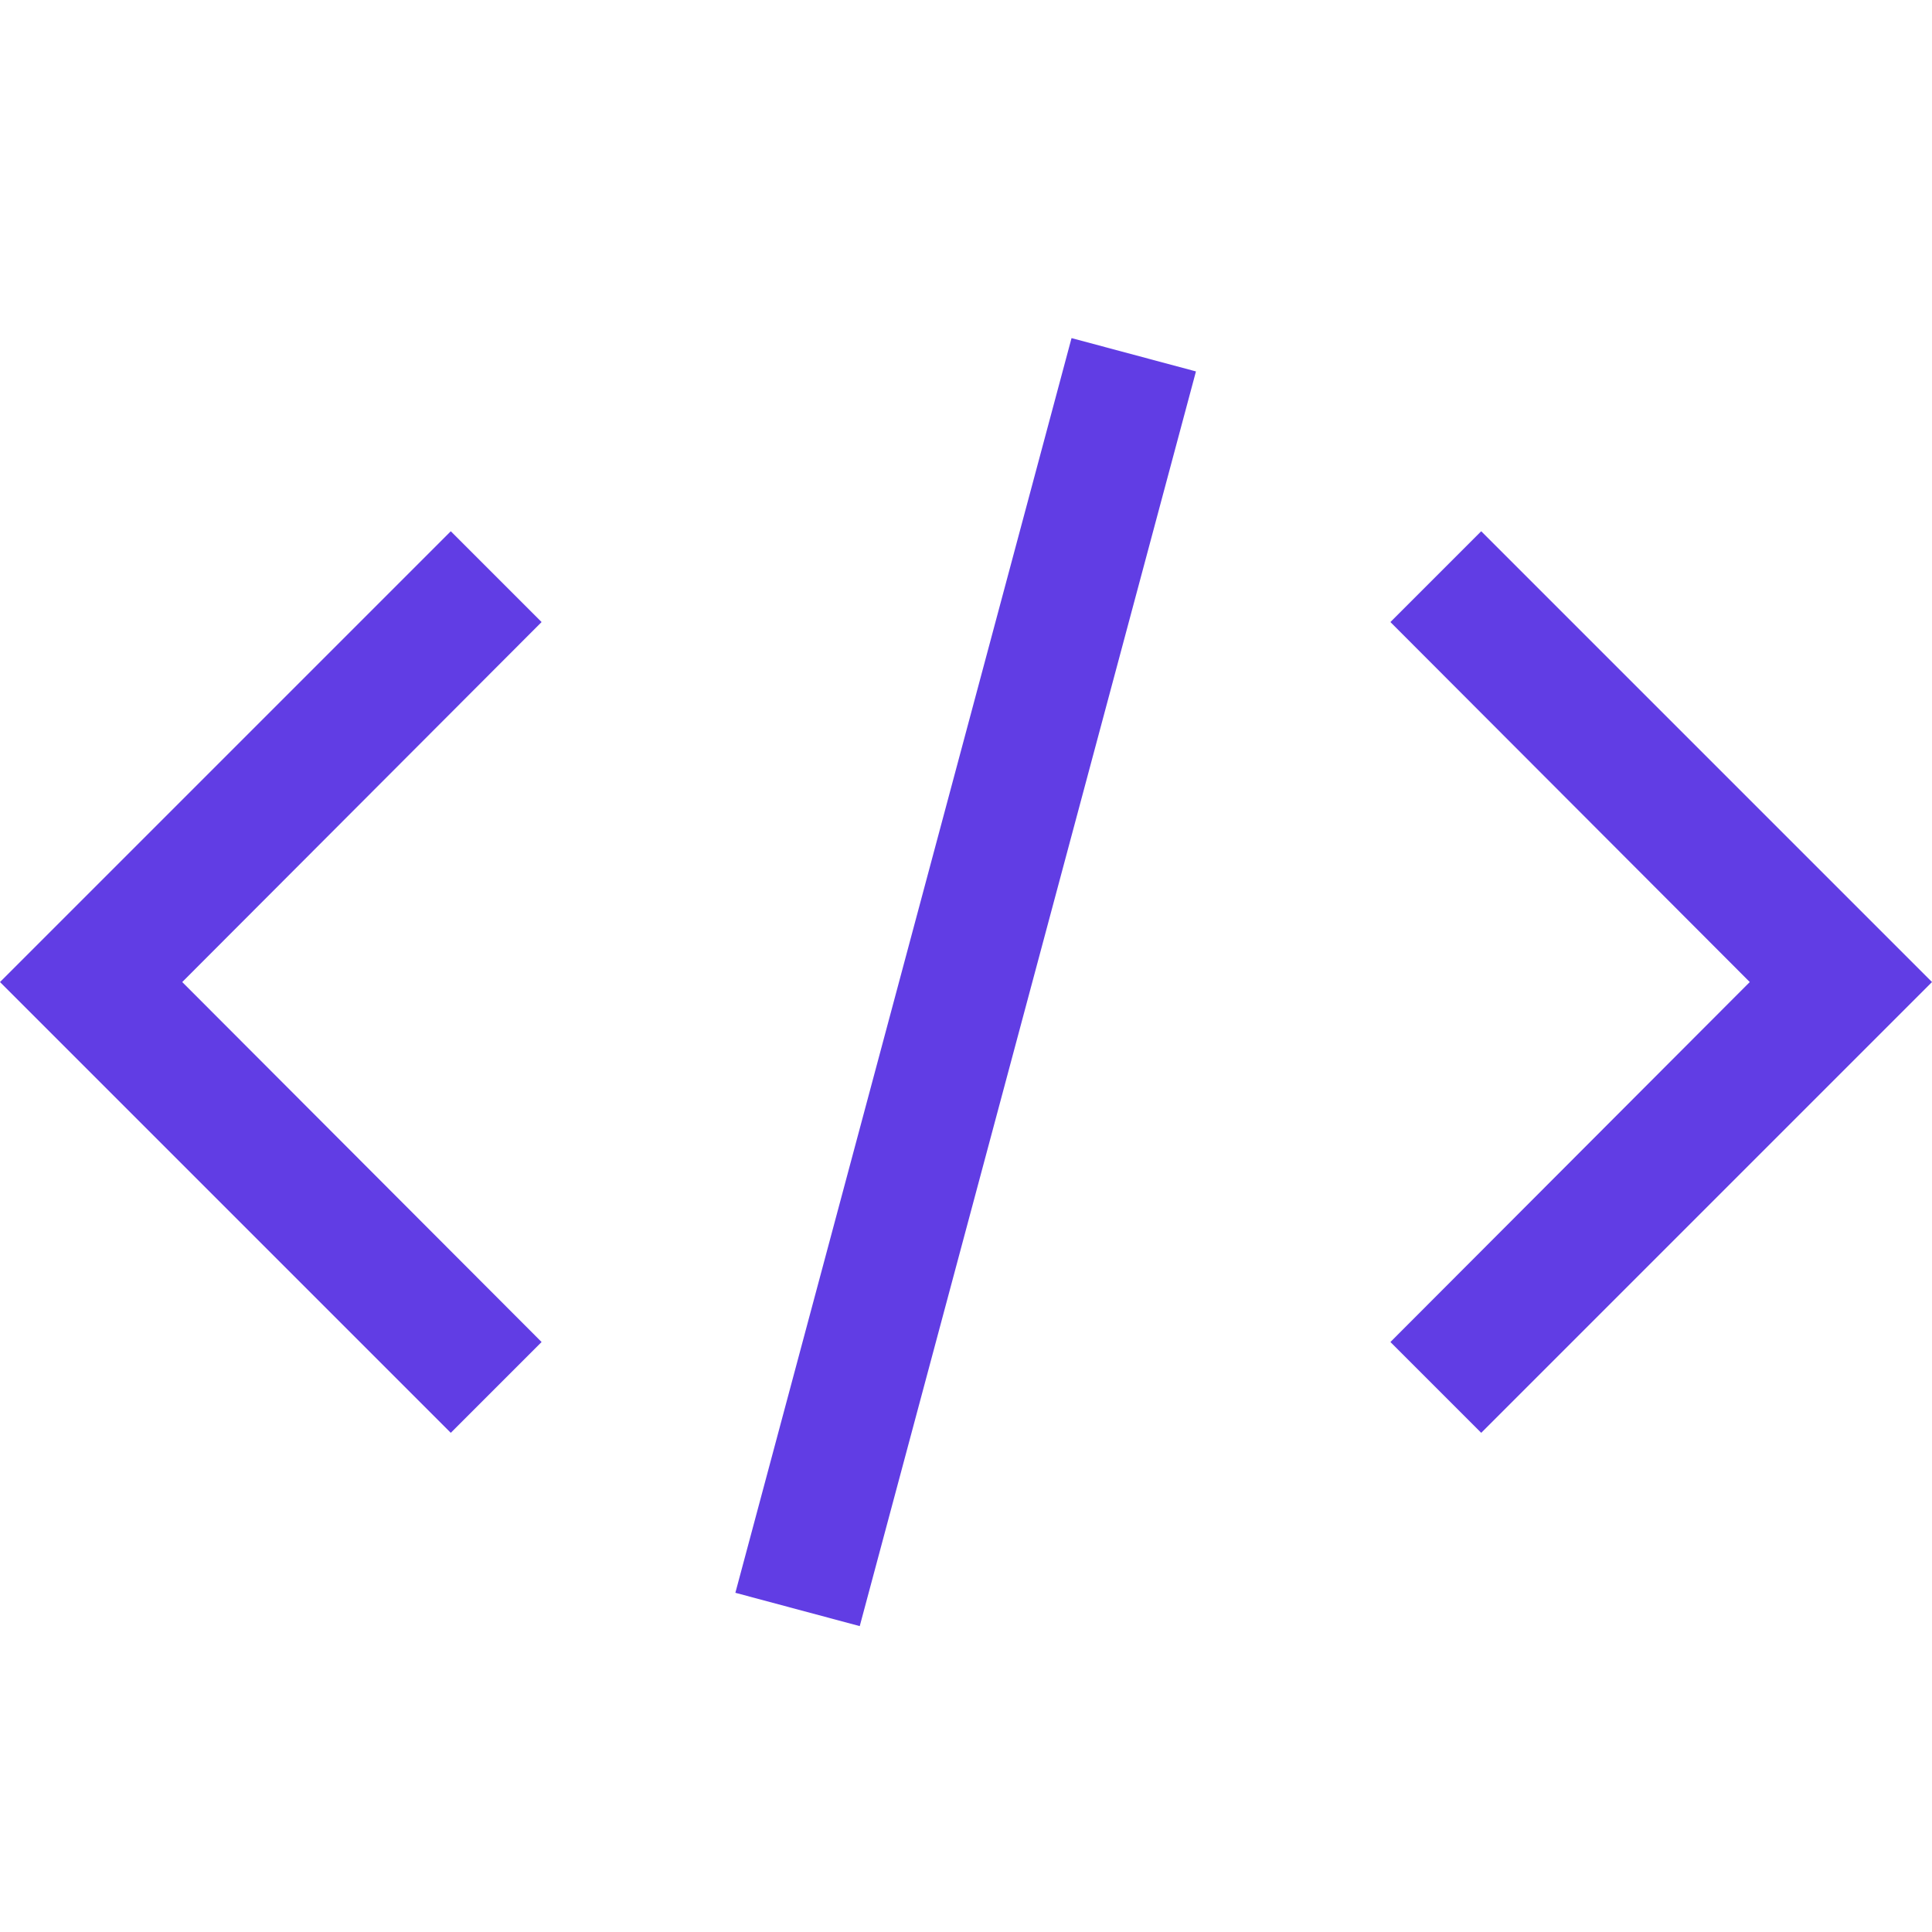
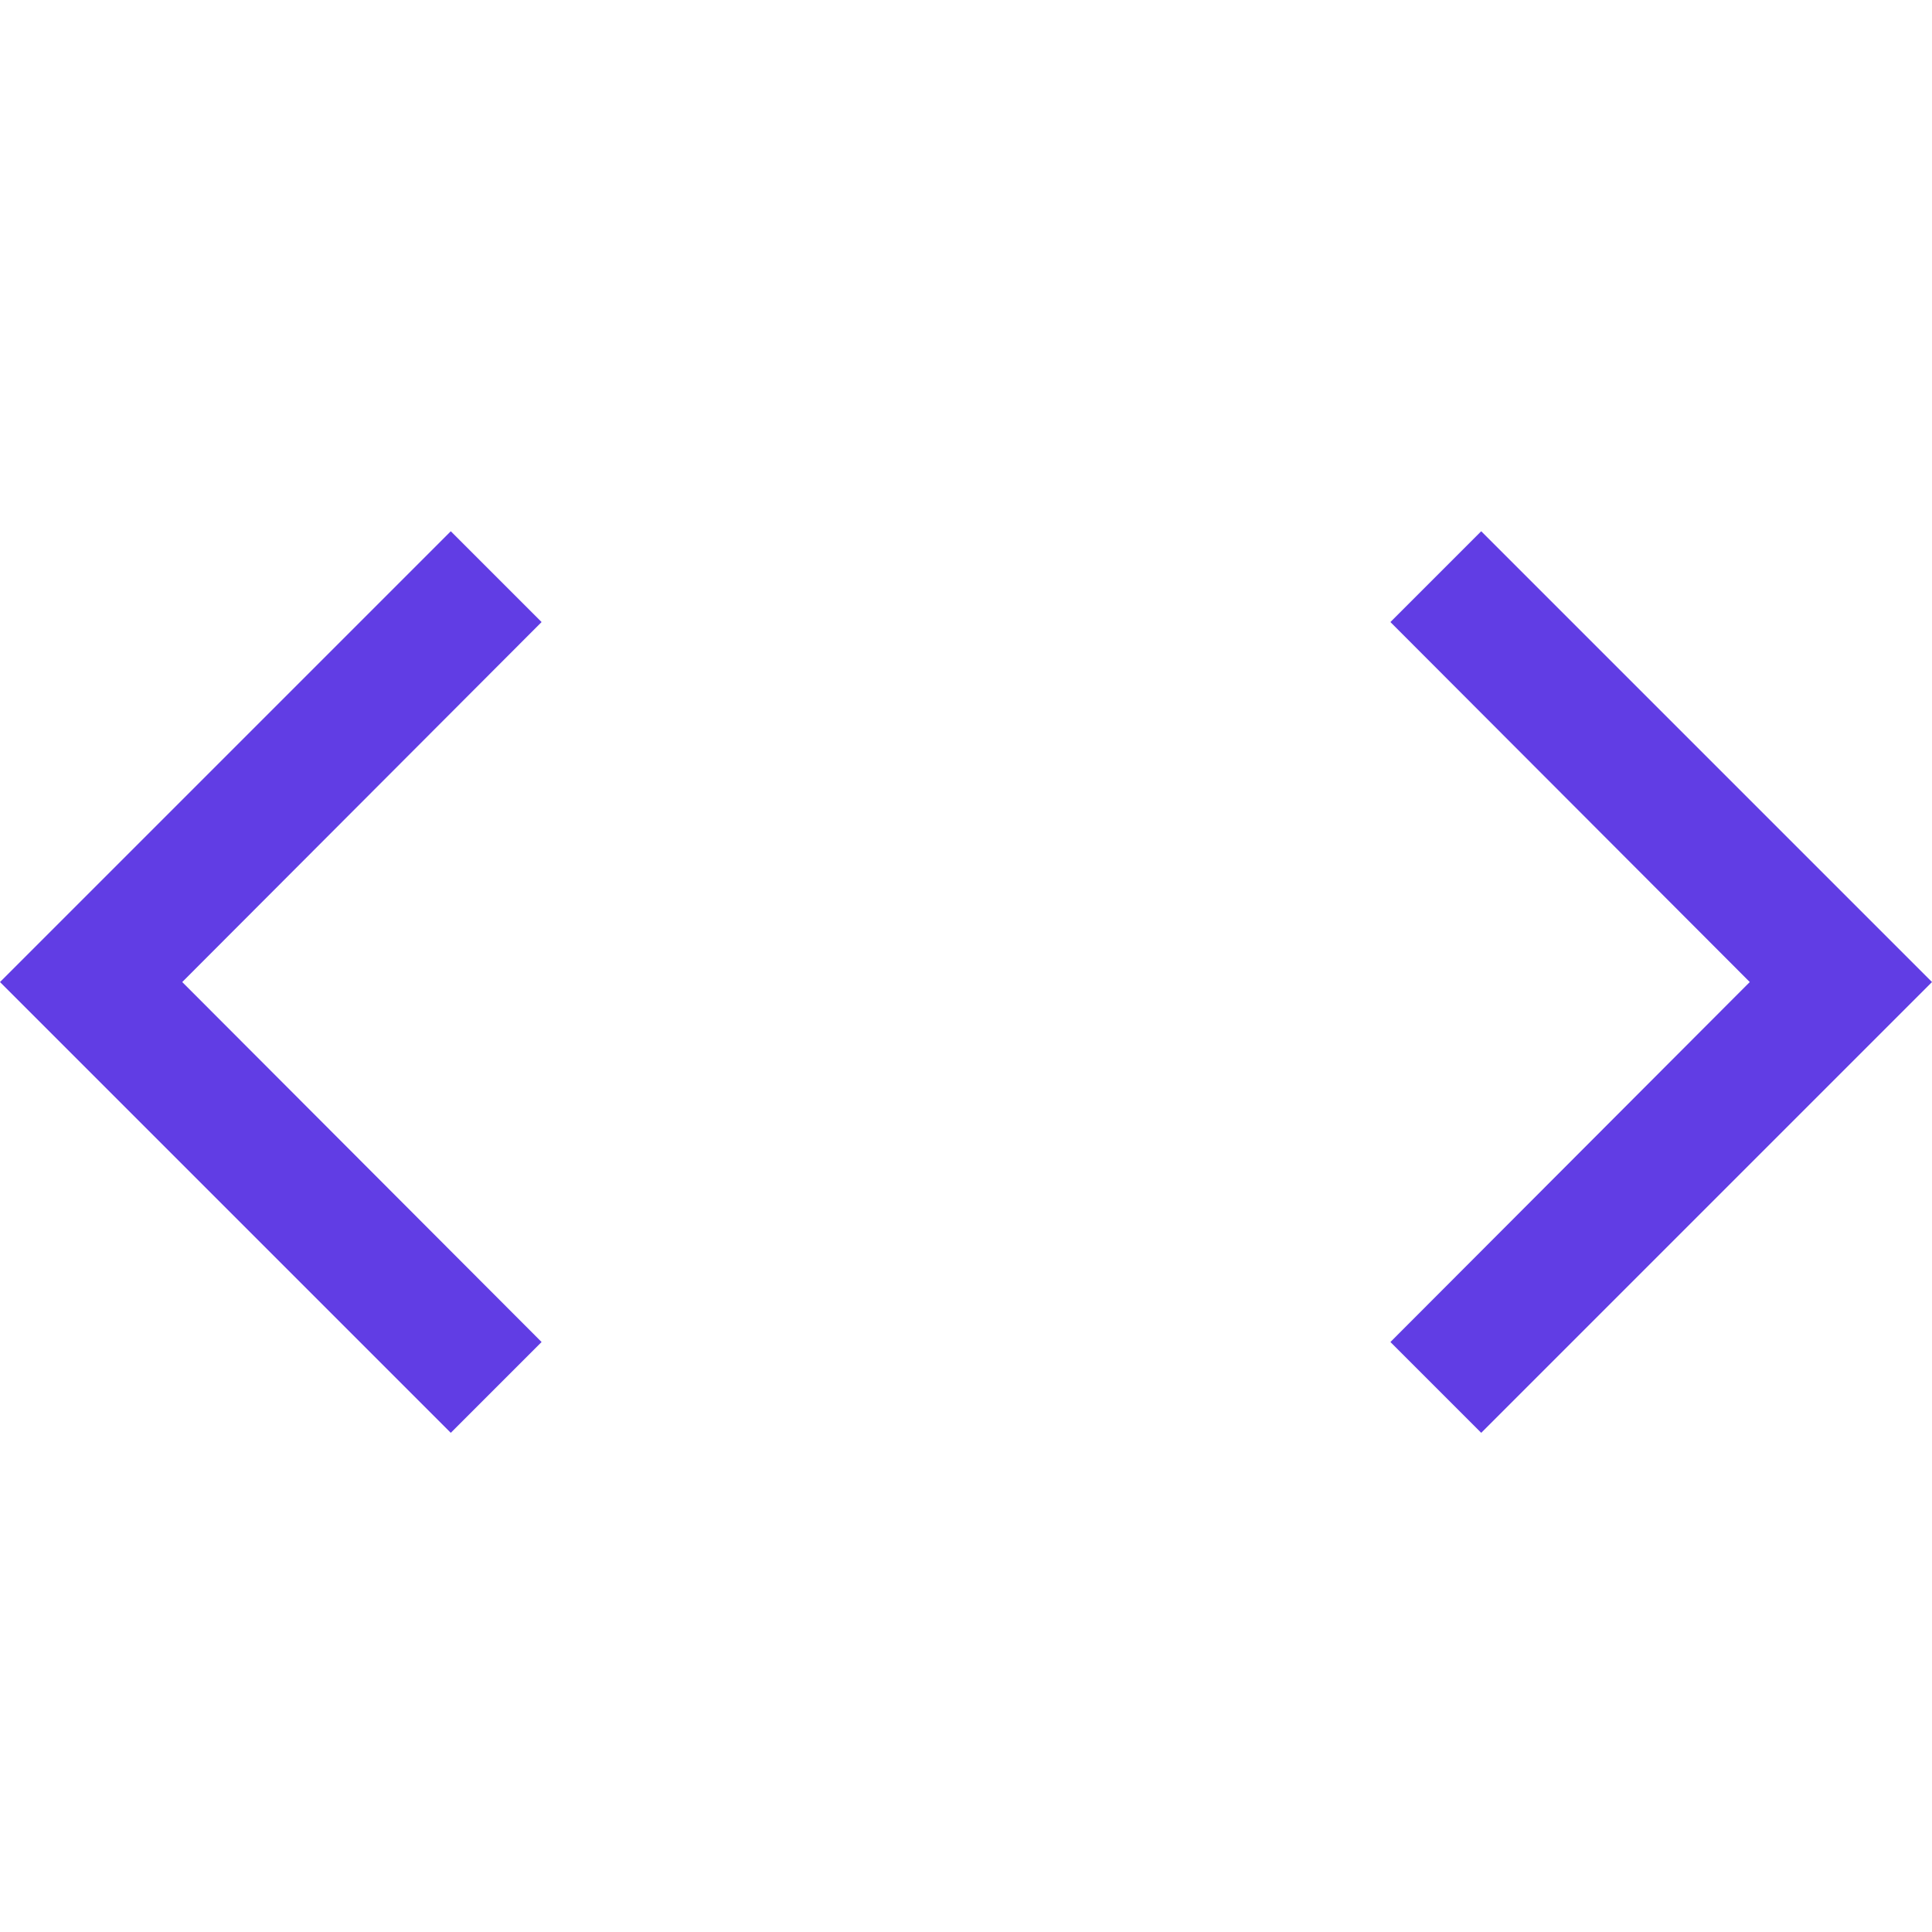
<svg xmlns="http://www.w3.org/2000/svg" width="40" height="40" viewBox="0 0 40 40" fill="none">
  <path d="M40 20.332L30.667 29.665L28.787 27.785L36.227 20.332L28.787 12.879L30.667 10.999L40 20.332Z" fill="#613DE4" />
  <path d="M0 20.332L9.333 10.999L11.213 12.879L3.773 20.332L11.213 27.785L9.333 29.665L0 20.332Z" fill="#613DE4" />
-   <path d="M22.185 7L15.225 32.977L17.8 33.667L24.761 7.69L22.185 7Z" fill="#613DE4" />
</svg>